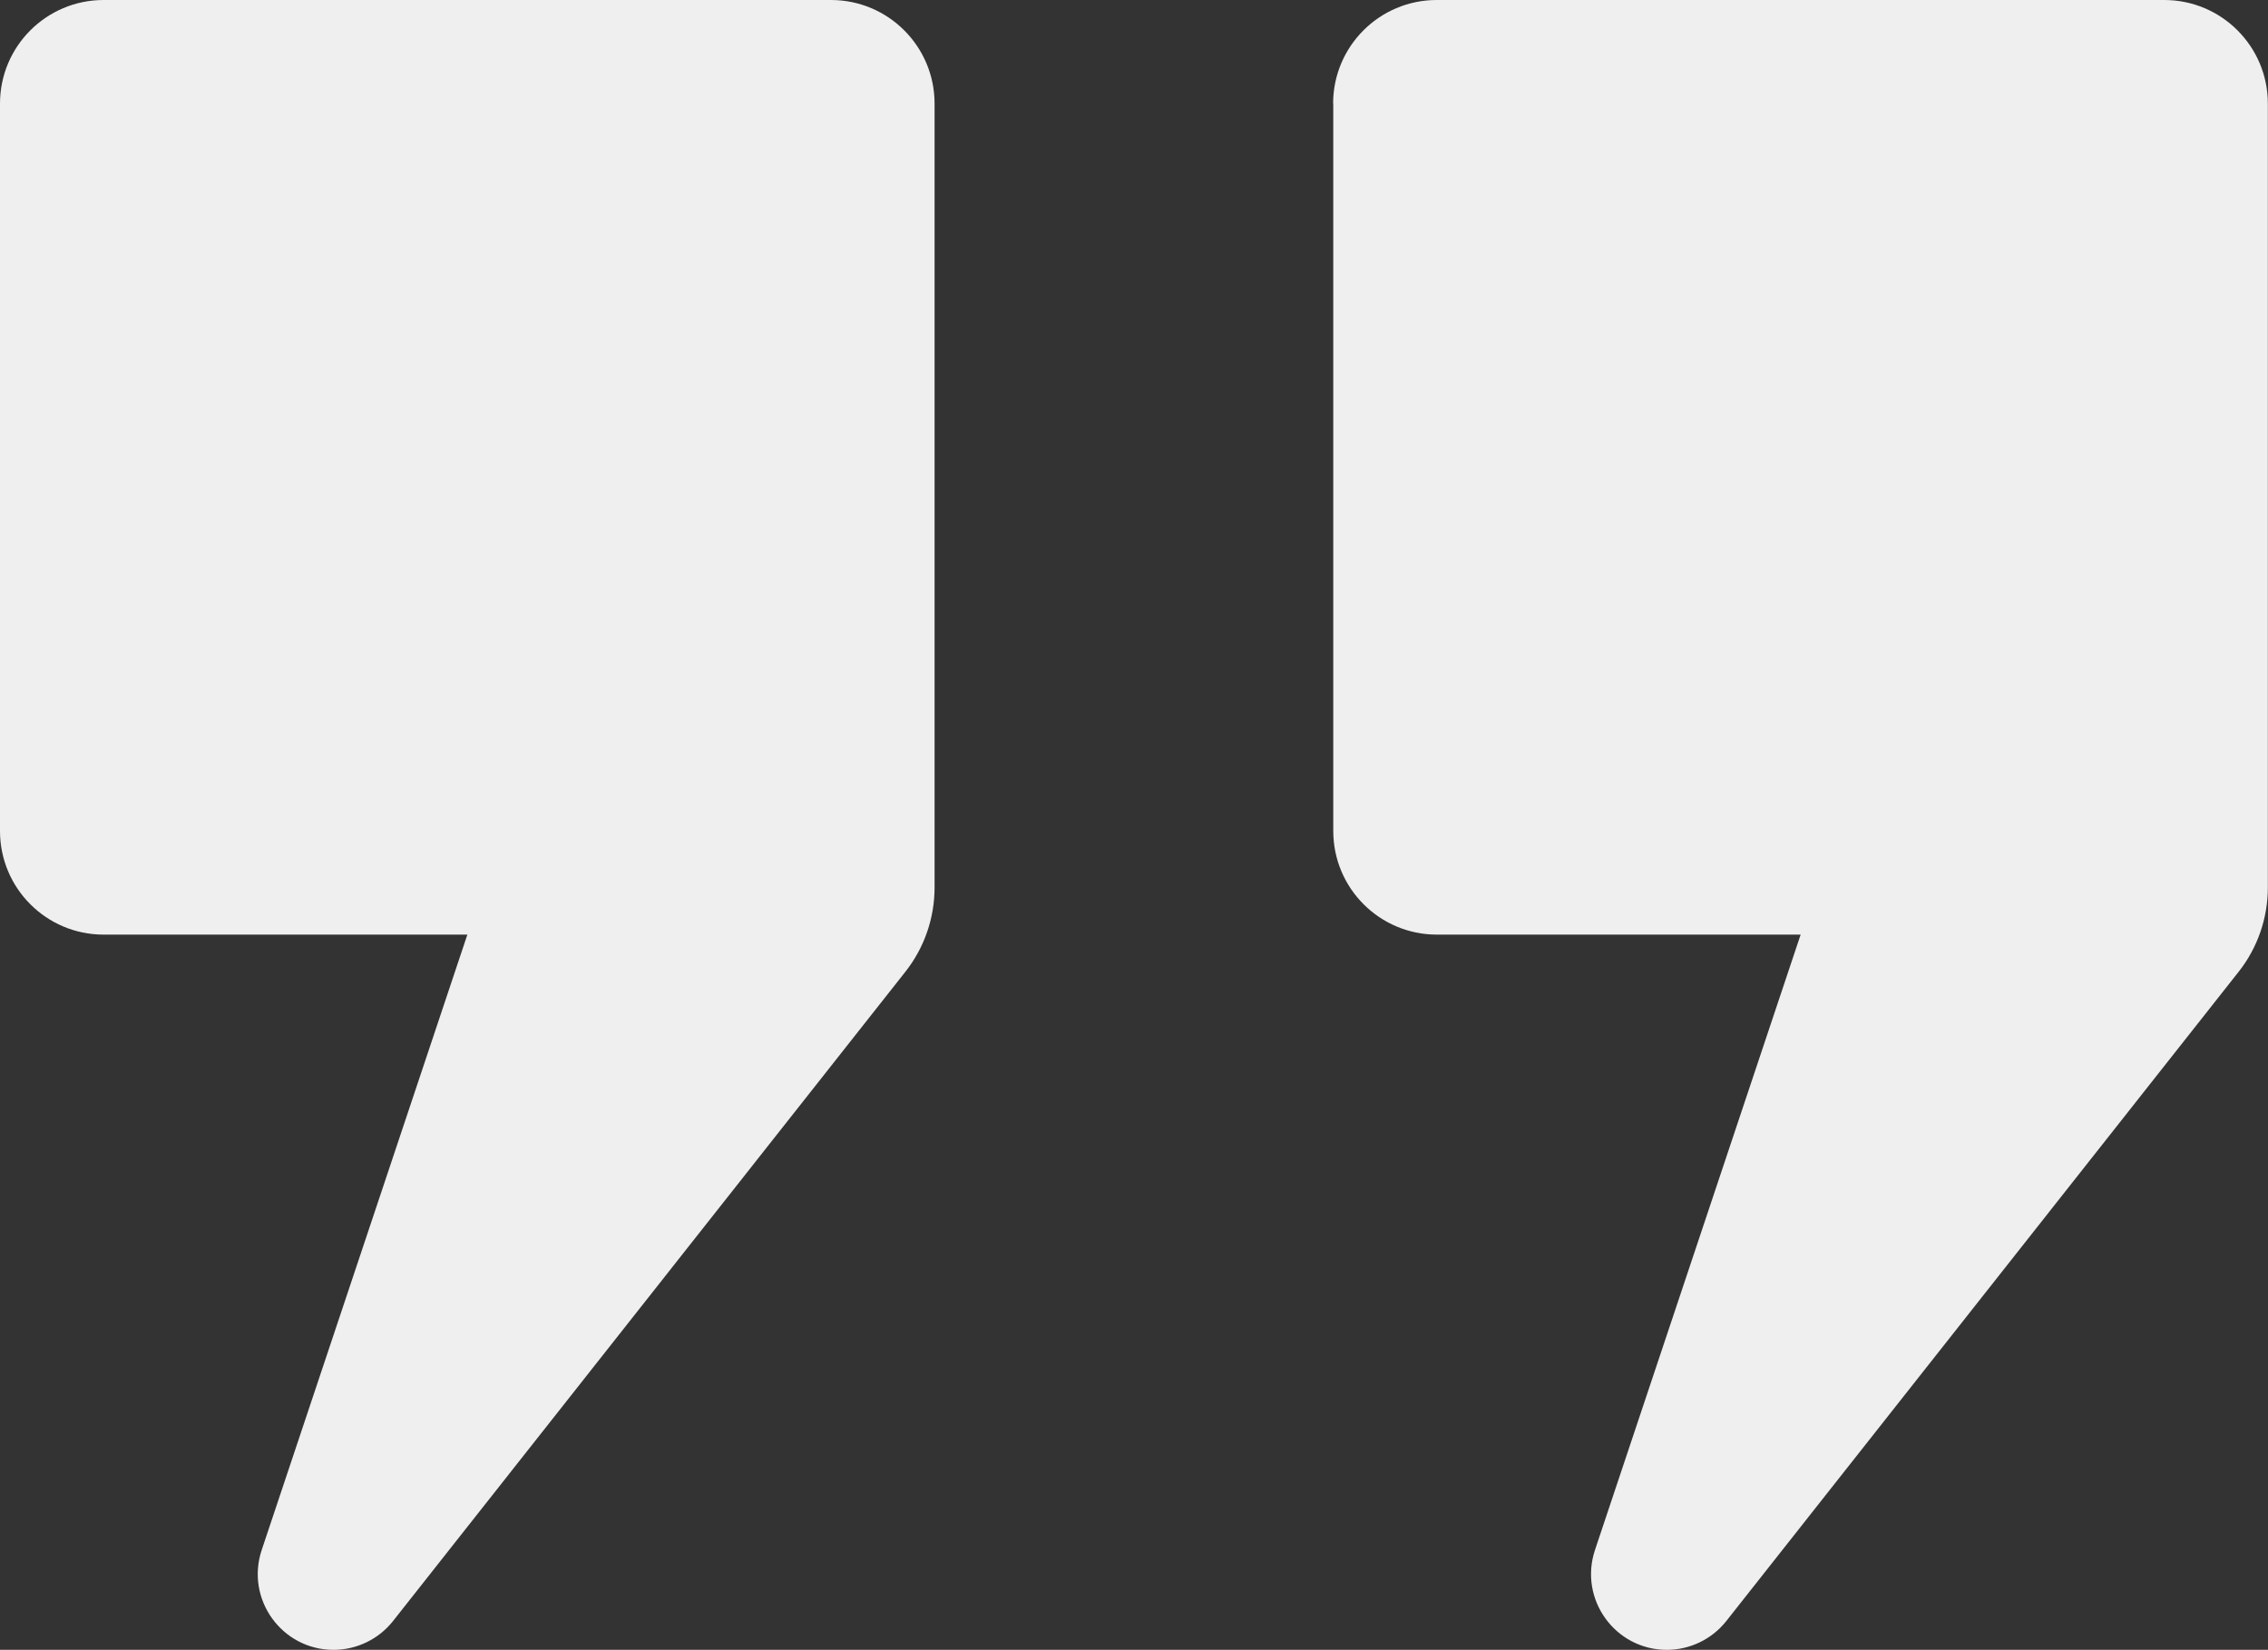
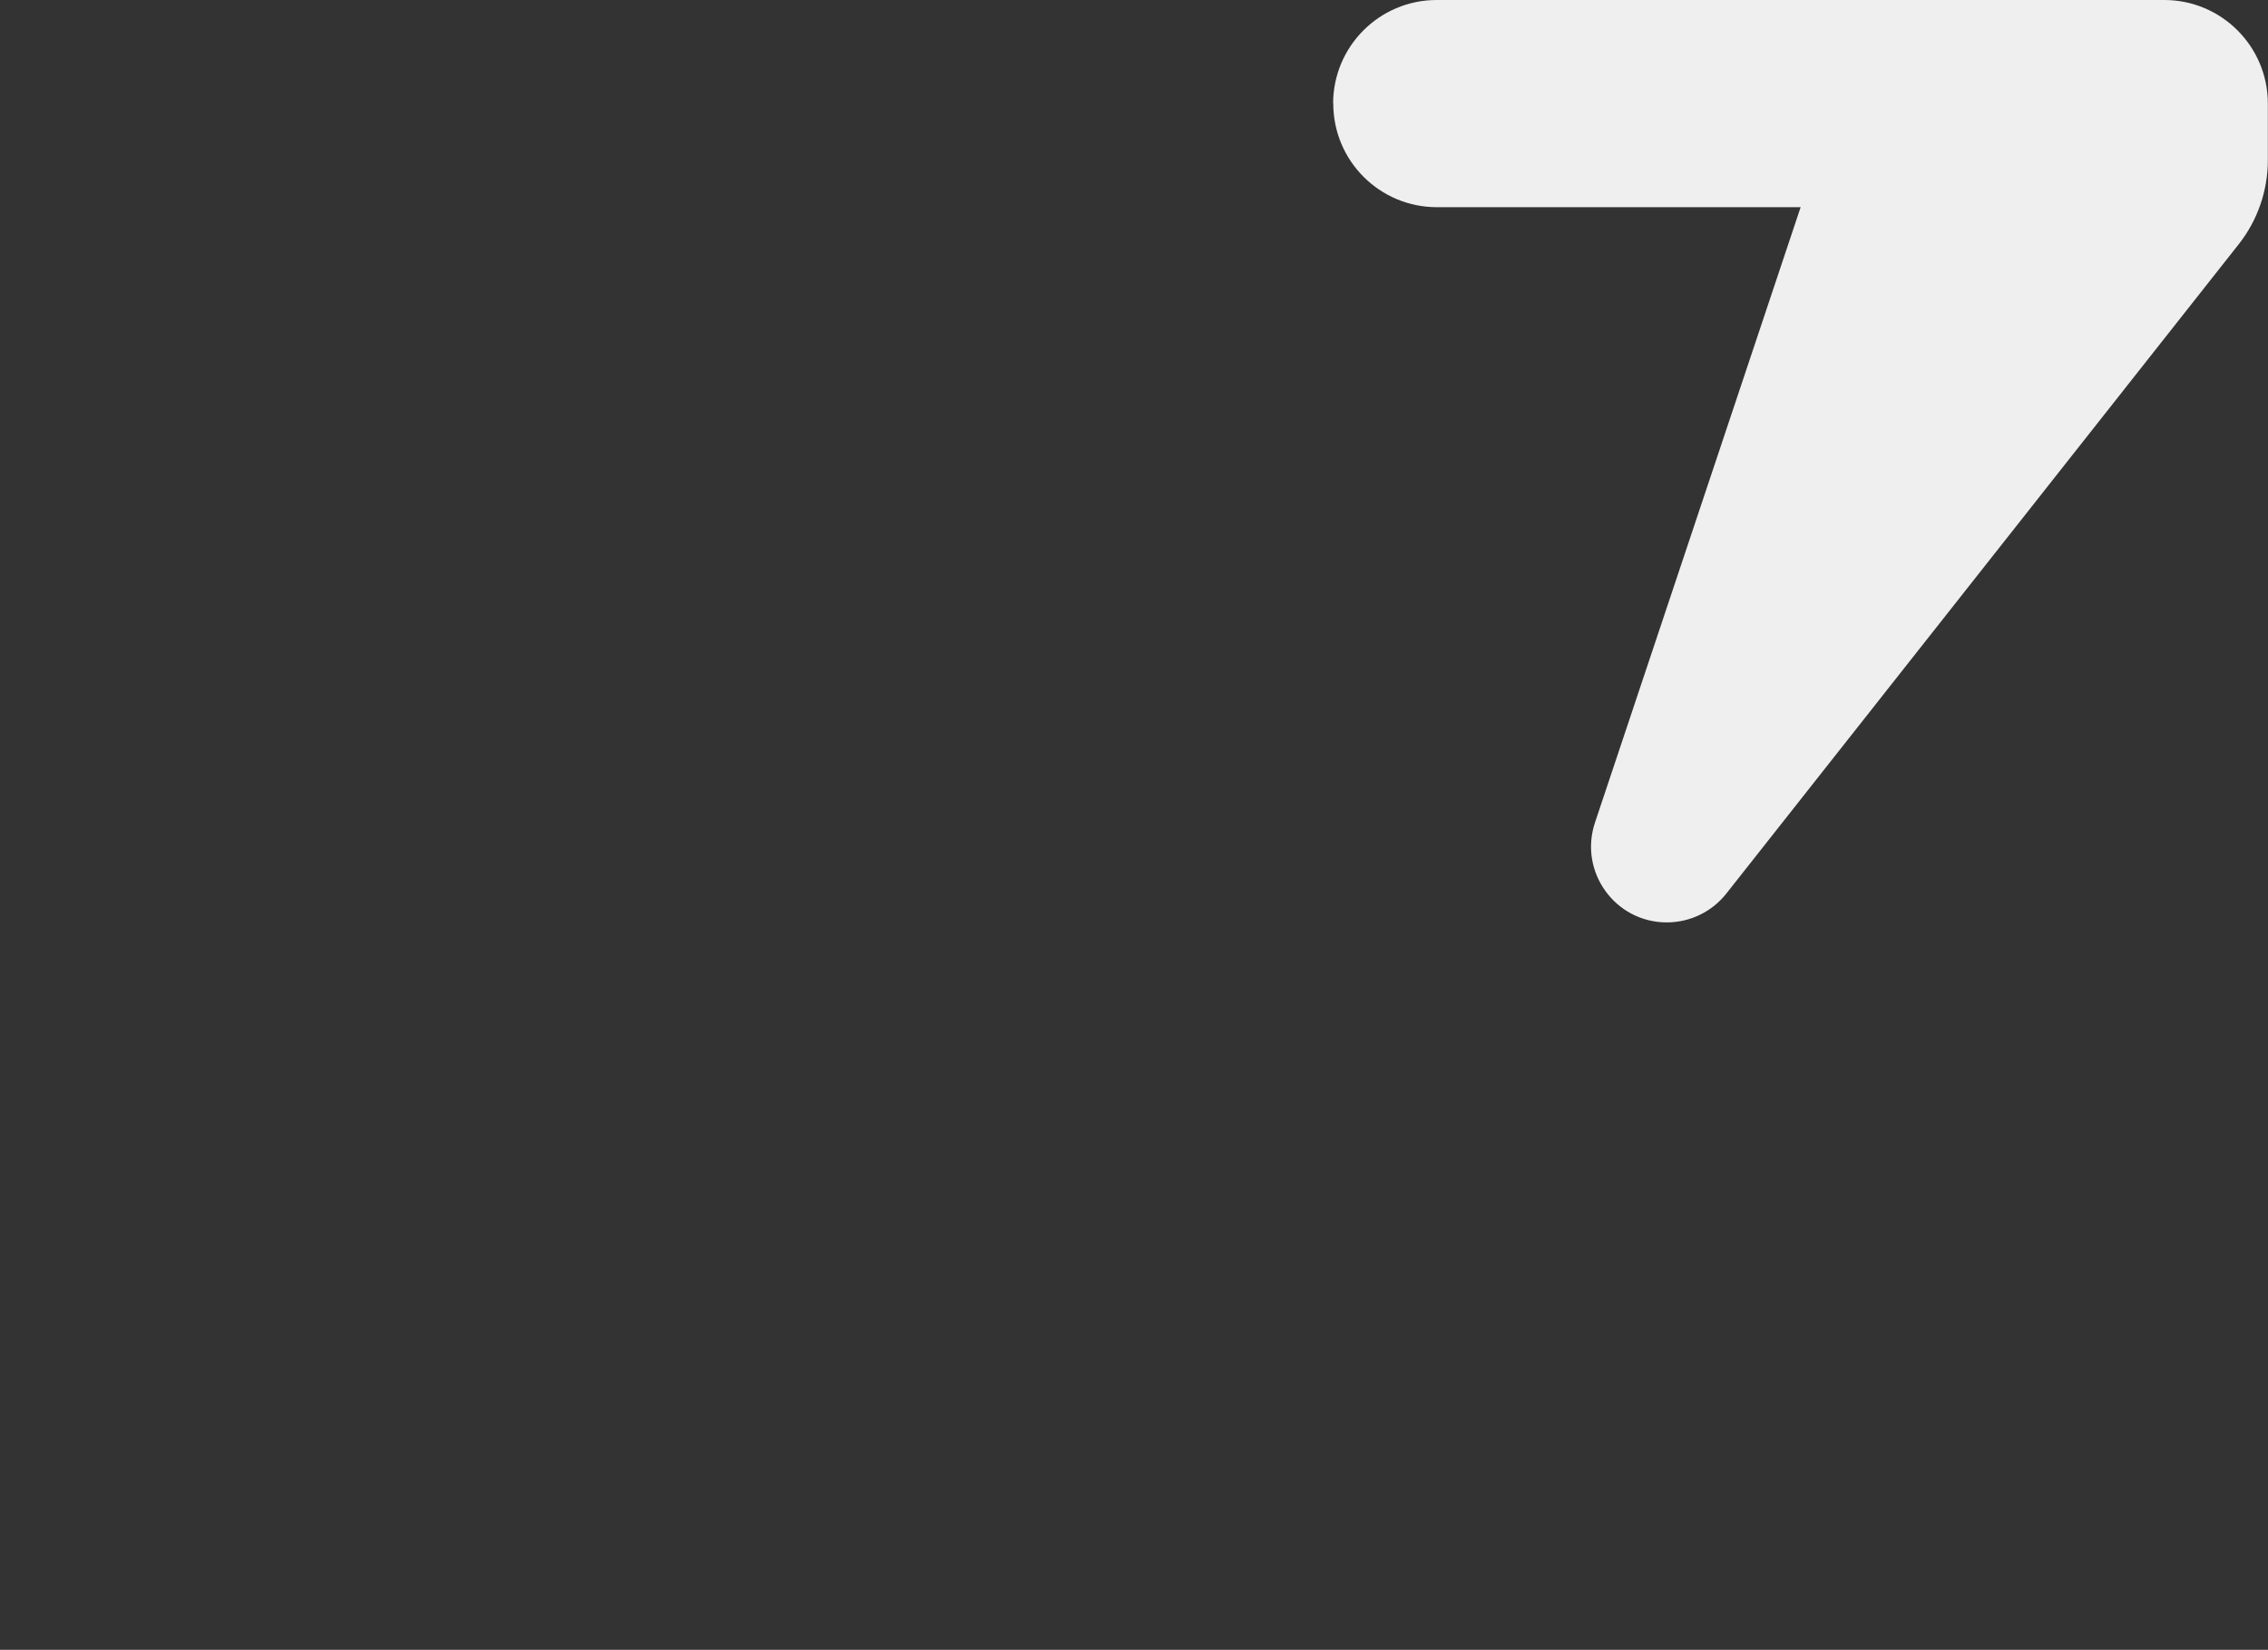
<svg xmlns="http://www.w3.org/2000/svg" id="Layer_2" data-name="Layer 2" viewBox="0 0 148.64 108.14">
  <rect x="0" y="0" width="148.64" height="108.14" fill="#333333" stroke="none" />
  <defs>
    <style> .cls-1 { fill: #efeff0; } </style>
  </defs>
  <g id="Layer_1-2" data-name="Layer 1">
    <g>
-       <path class="cls-1" d="m0,6.79v47.68c0,3.75,3.04,6.79,6.79,6.79h23.84l-13.48,40.34c-1.07,3.22,1.32,6.54,4.71,6.54h0c1.52,0,2.96-.7,3.9-1.89l33.58-42.56c1.24-1.57,1.91-3.52,1.91-5.52V6.79c0-3.75-3.04-6.79-6.79-6.79H6.79C3.04,0,0,3.04,0,6.79Z" />
-       <path class="cls-1" d="m87.38,6.79v47.68c0,3.75,3.04,6.79,6.79,6.79h23.84l-13.48,40.34c-1.07,3.22,1.32,6.54,4.71,6.54h0c1.52,0,2.96-.7,3.9-1.89l33.58-42.56c1.24-1.57,1.91-3.52,1.91-5.52V6.79c0-3.75-3.04-6.79-6.79-6.79h-47.68c-3.75,0-6.79,3.04-6.79,6.79Z" />
+       <path class="cls-1" d="m87.38,6.79c0,3.75,3.04,6.79,6.79,6.79h23.84l-13.48,40.34c-1.07,3.22,1.32,6.54,4.71,6.54h0c1.52,0,2.96-.7,3.9-1.89l33.58-42.56c1.24-1.57,1.91-3.52,1.91-5.52V6.79c0-3.75-3.04-6.79-6.79-6.79h-47.68c-3.75,0-6.79,3.04-6.79,6.79Z" />
    </g>
  </g>
</svg>